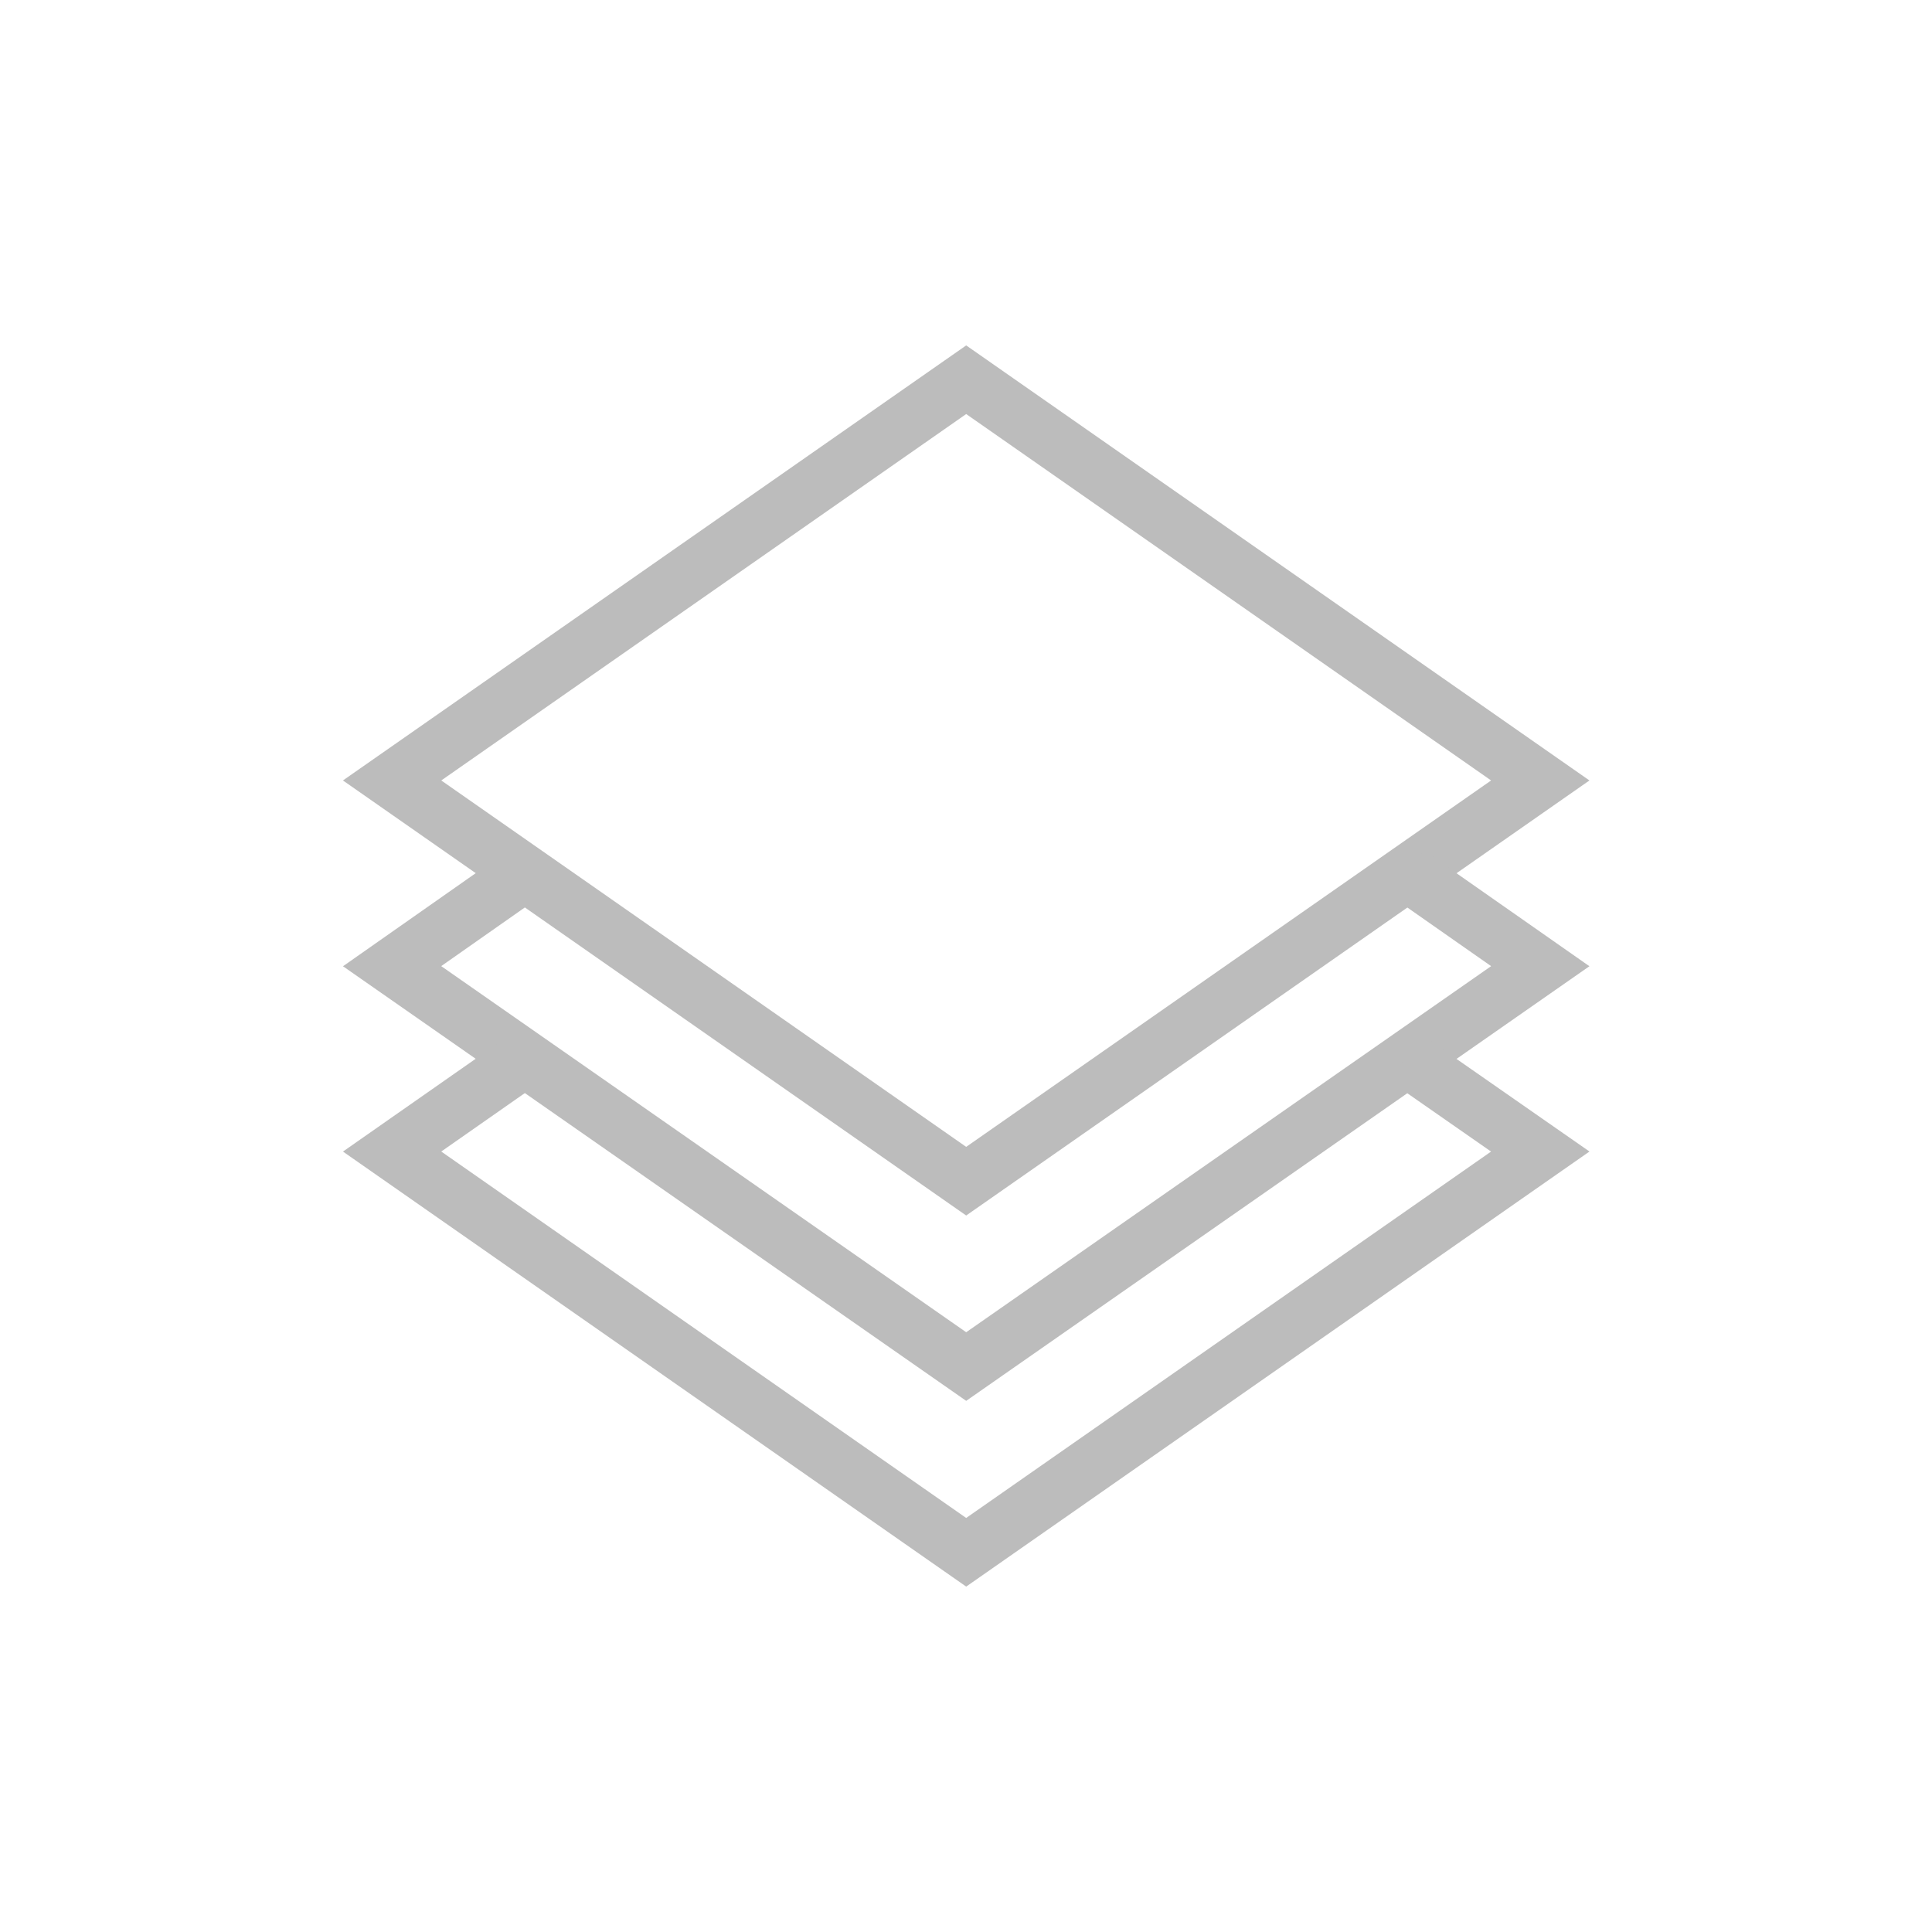
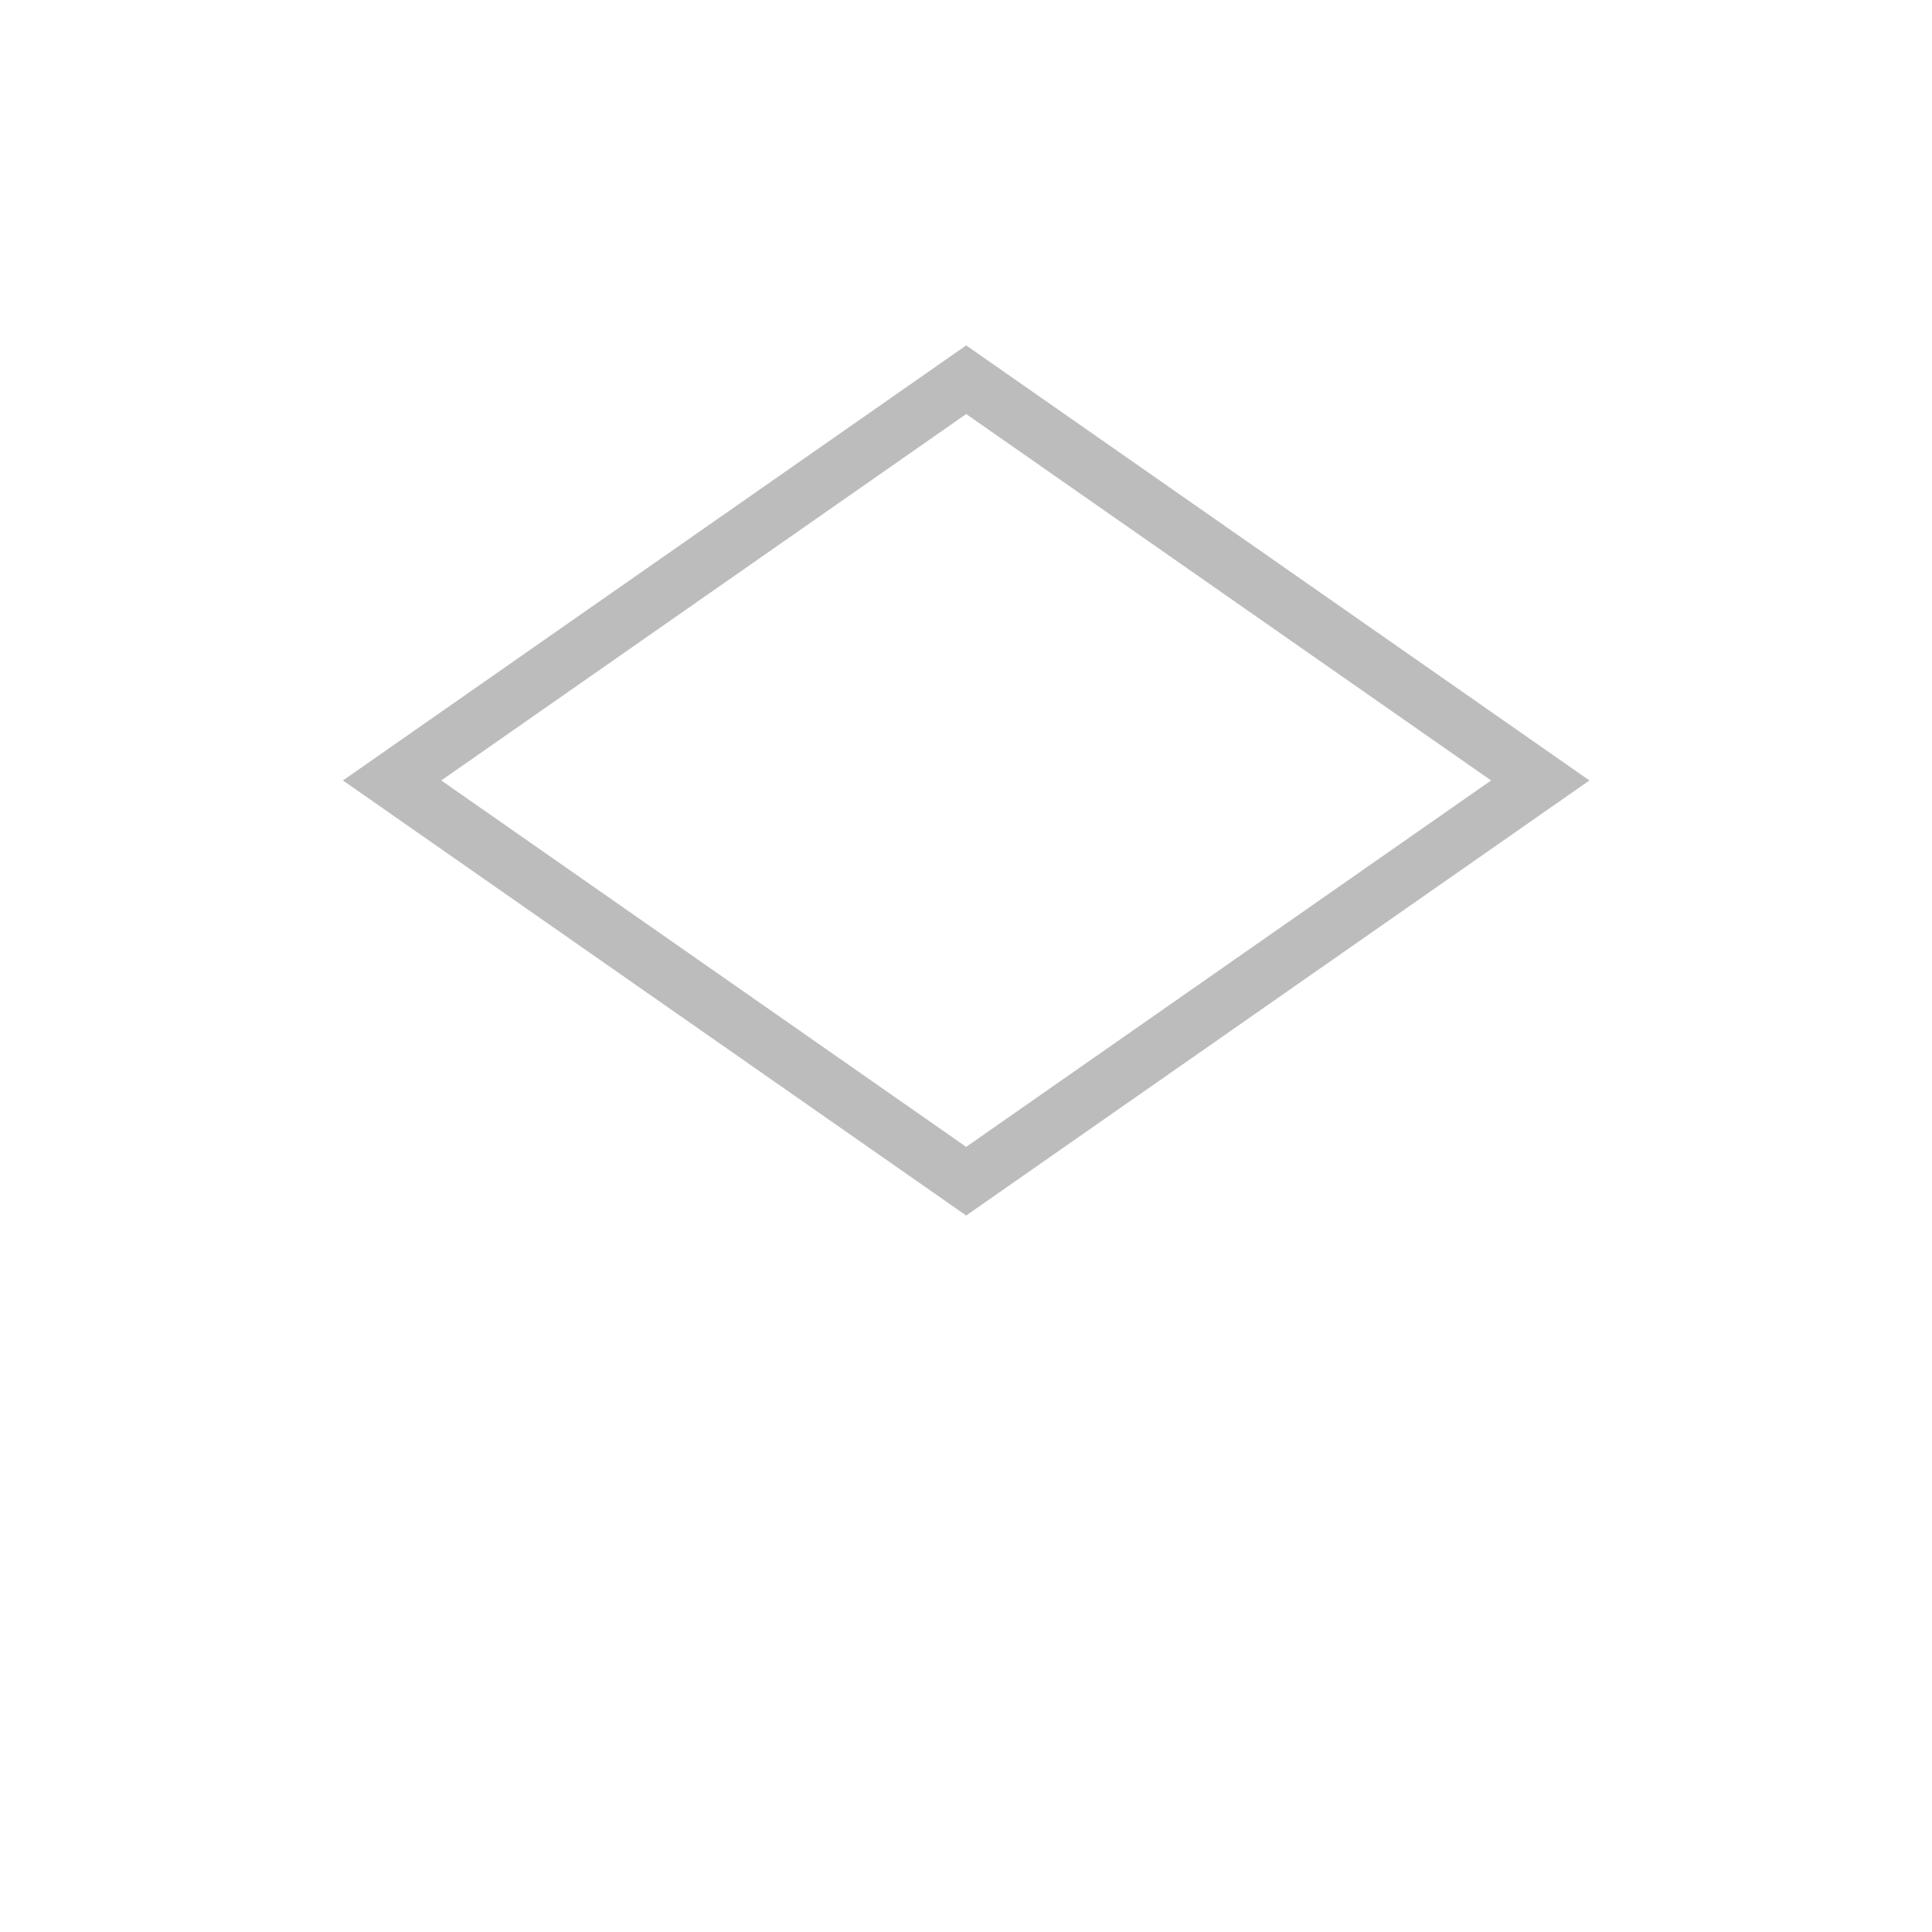
<svg xmlns="http://www.w3.org/2000/svg" id="Слой_1" data-name="Слой 1" viewBox="0 0 51.49 51.49">
  <defs>
    <style>.cls-1{fill:none;stroke:#bcbcbc;stroke-miterlimit:22.93;stroke-width:1.5px;}</style>
  </defs>
  <polygon class="cls-1" points="10.45 20.8 25.75 10.12 41.05 20.8 25.75 31.48 10.45 20.8" />
-   <polyline class="cls-1" points="37.52 23.28 41.05 25.75 25.75 36.42 10.45 25.75 14 23.26" />
-   <polyline class="cls-1" points="37.46 28.19 41.05 30.69 25.75 41.37 10.45 30.69 14.04 28.18" />
</svg>